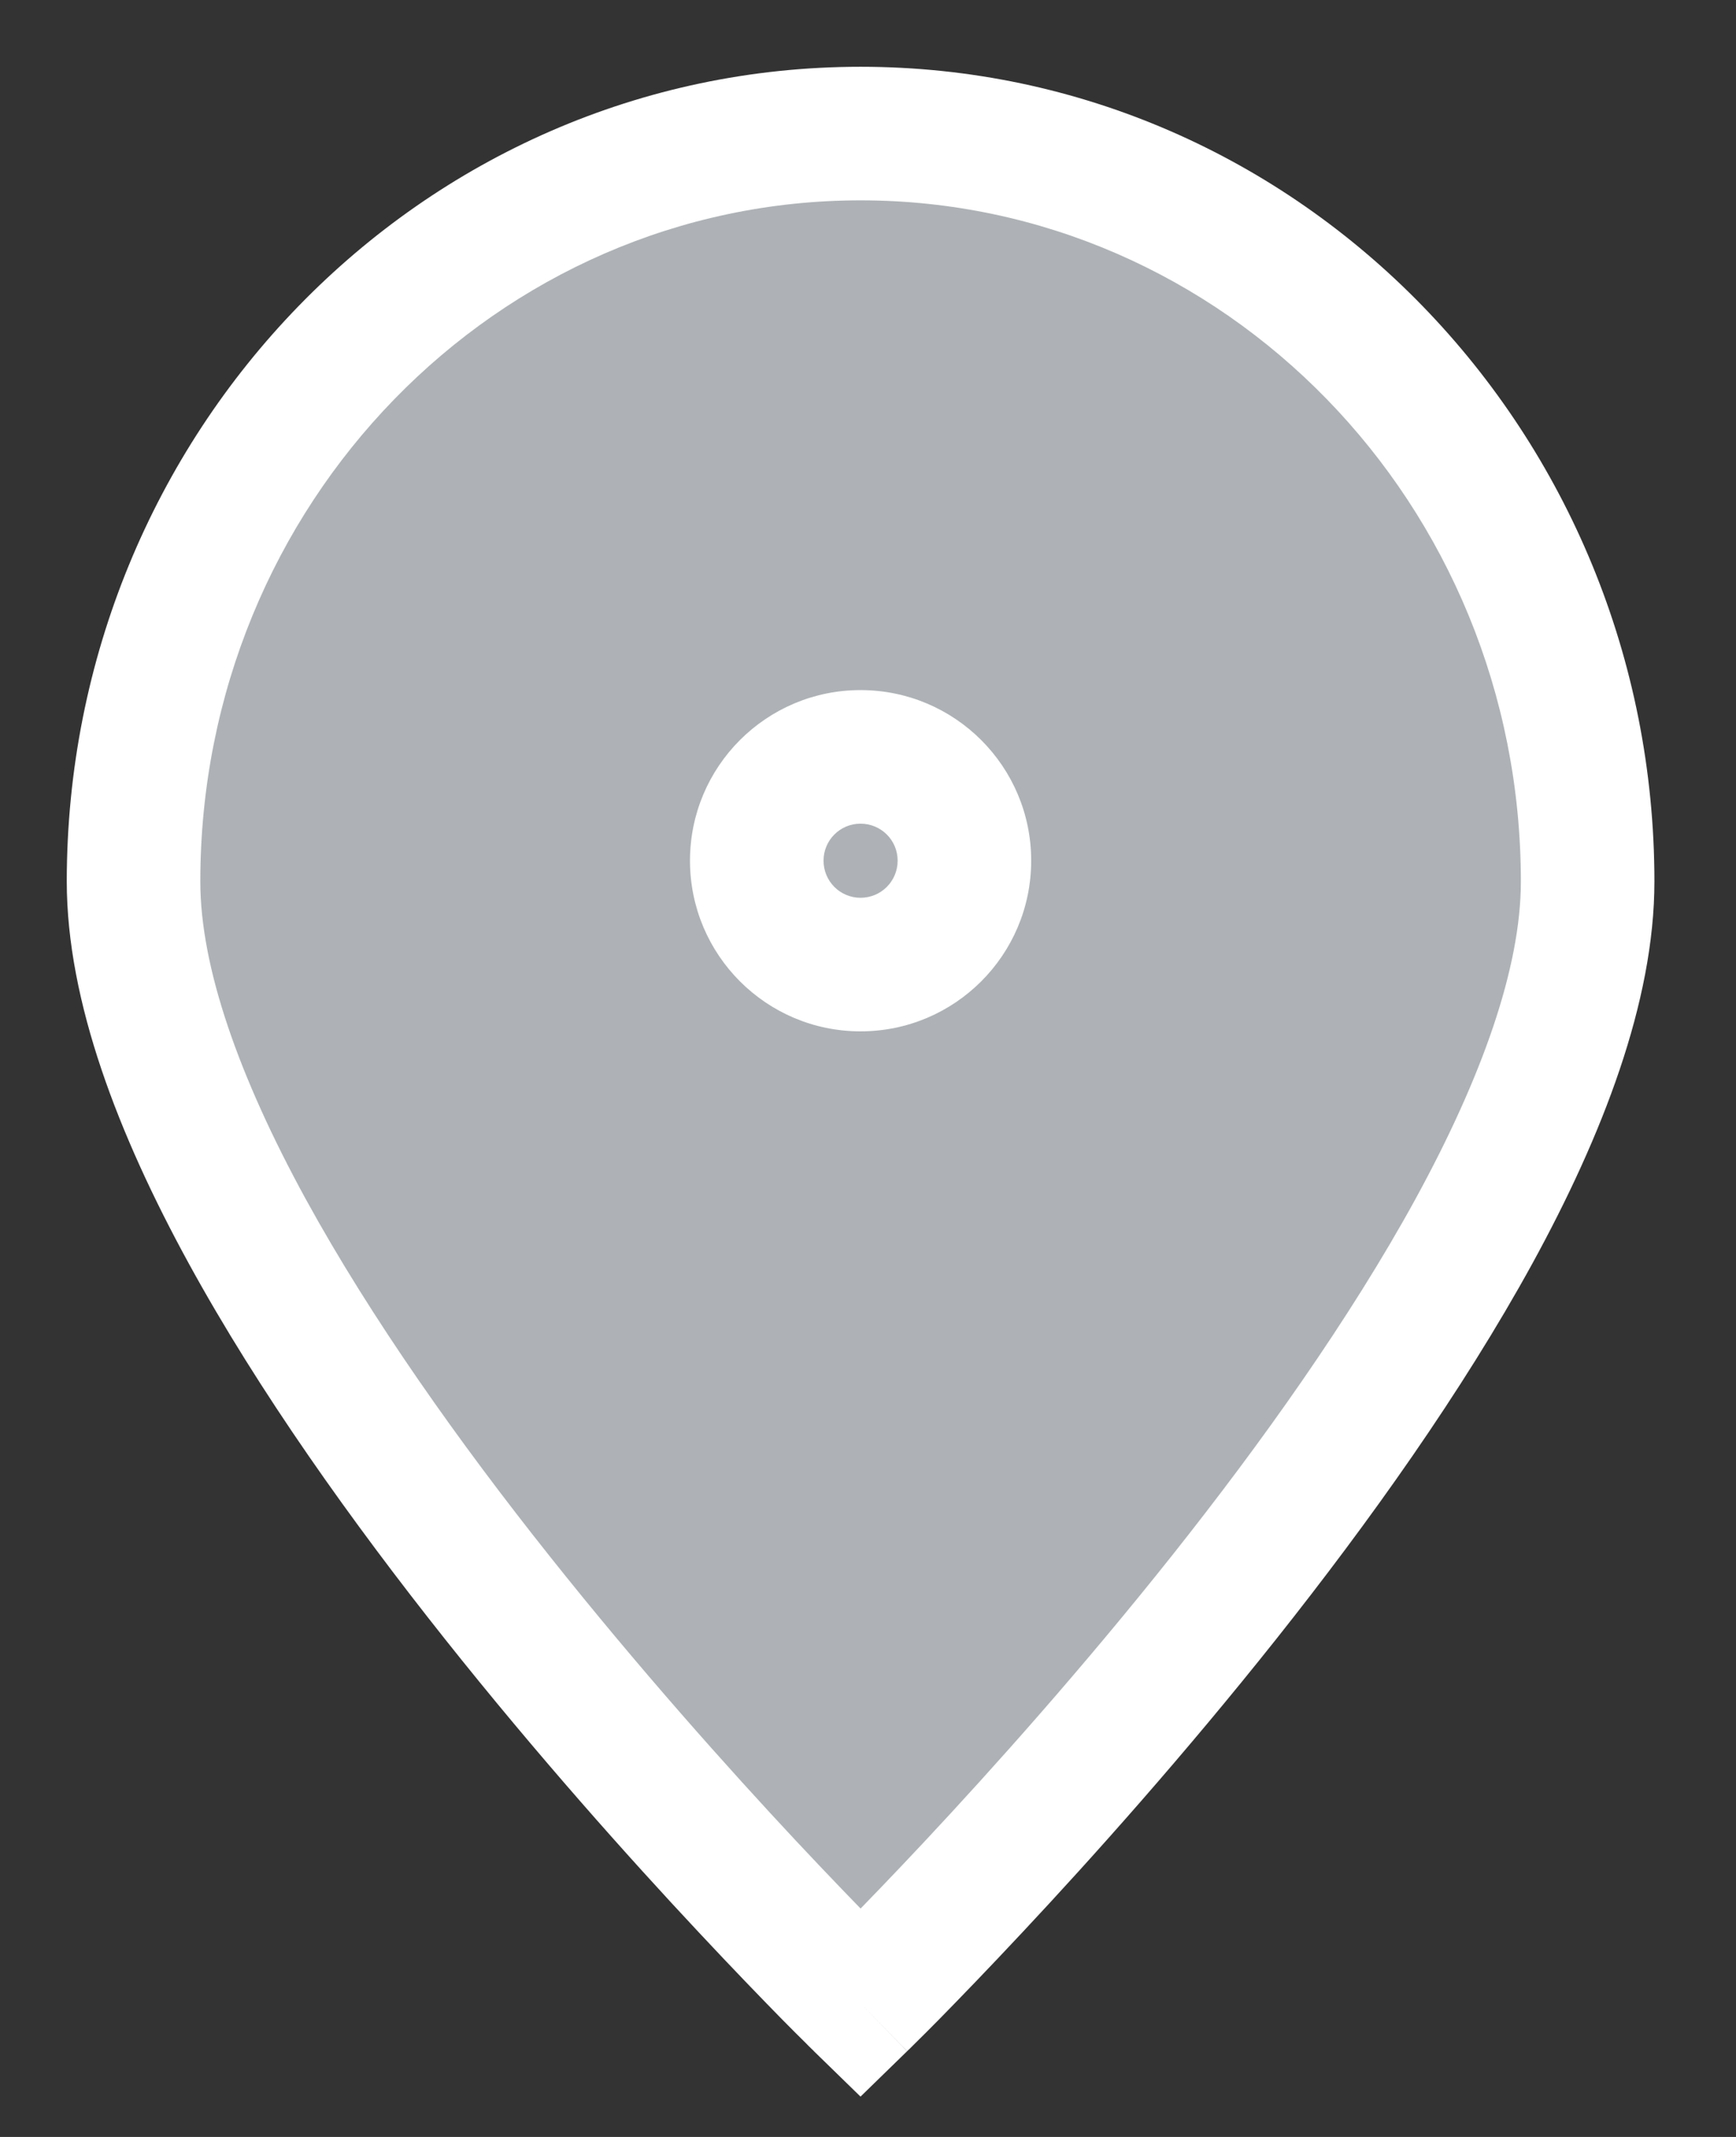
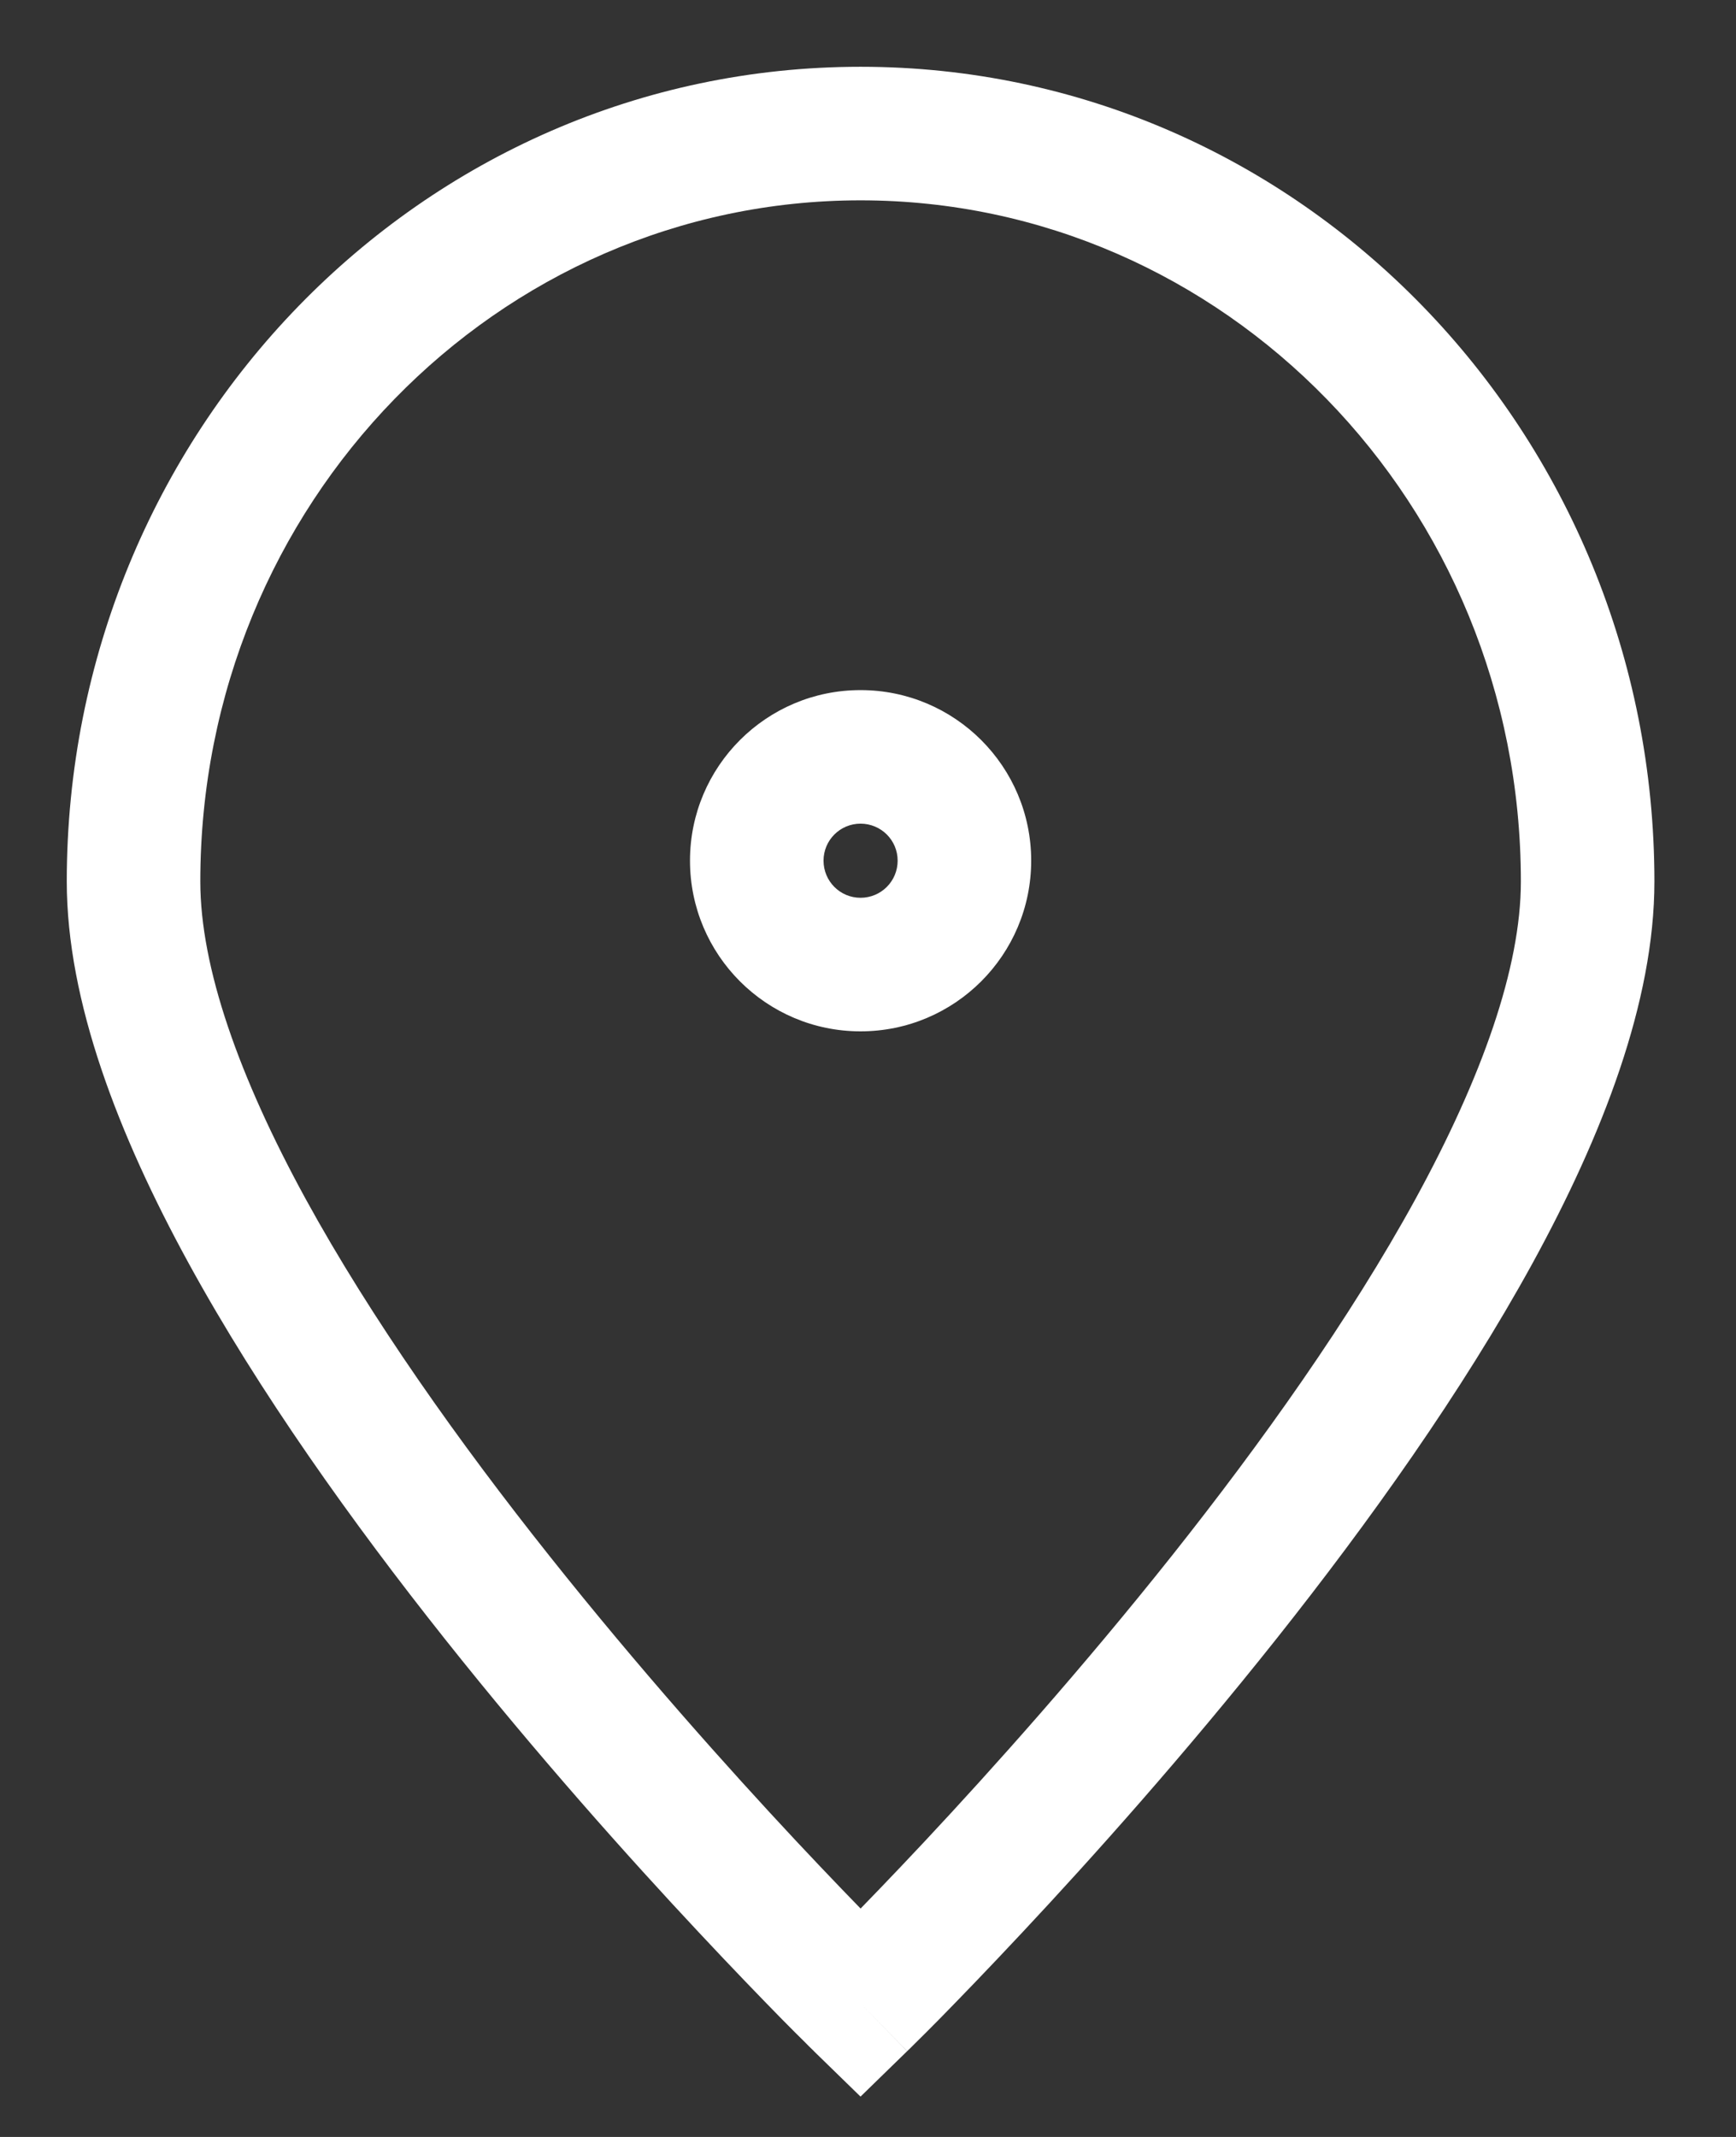
<svg xmlns="http://www.w3.org/2000/svg" width="13" height="16" viewBox="0 0 13 16" fill="none">
  <rect x="0" y="0" width="13" height="16" fill="#333333" stroke="none" />
  <g id="pin-alt">
-     <path d="M11.889 6.6C11.889 9.693 6.444 15 6.444 15C6.444 15 1 9.693 1 6.6C1 3.507 3.438 1 6.444 1C9.451 1 11.889 3.507 11.889 6.6Z" fill="#AEB2B6" />
-     <path d="M6.444 7.222C6.874 7.222 7.222 6.874 7.222 6.444C7.222 6.015 6.874 5.667 6.444 5.667C6.015 5.667 5.667 6.015 5.667 6.444C5.667 6.874 6.015 7.222 6.444 7.222Z" fill="#AEB2B6" />
    <path d="M6.444 15L6.095 15.358L6.444 15.698L6.793 15.358L6.444 15ZM11.389 6.6C11.389 7.245 11.098 8.066 10.6 8.977C10.108 9.875 9.446 10.804 8.775 11.649C8.105 12.492 7.434 13.242 6.93 13.781C6.678 14.05 6.468 14.267 6.322 14.415C6.249 14.489 6.192 14.546 6.153 14.585C6.134 14.604 6.119 14.619 6.109 14.628C6.105 14.633 6.101 14.637 6.099 14.639C6.097 14.64 6.097 14.641 6.096 14.641C6.096 14.642 6.096 14.642 6.095 14.642C6.095 14.642 6.095 14.642 6.095 14.642C6.095 14.642 6.095 14.642 6.444 15C6.793 15.358 6.794 15.358 6.794 15.358C6.794 15.358 6.794 15.358 6.794 15.358C6.794 15.357 6.794 15.357 6.795 15.357C6.796 15.356 6.797 15.355 6.798 15.353C6.801 15.351 6.805 15.346 6.811 15.341C6.822 15.33 6.837 15.315 6.858 15.294C6.899 15.254 6.959 15.194 7.035 15.117C7.186 14.963 7.402 14.74 7.66 14.464C8.177 13.912 8.867 13.141 9.558 12.271C10.248 11.402 10.947 10.424 11.477 9.457C11.999 8.503 12.389 7.501 12.389 6.6H11.389ZM6.444 15C6.793 14.642 6.793 14.642 6.793 14.642C6.793 14.642 6.793 14.642 6.793 14.642C6.793 14.642 6.793 14.642 6.793 14.641C6.792 14.641 6.792 14.64 6.79 14.639C6.788 14.637 6.784 14.633 6.78 14.628C6.77 14.619 6.755 14.604 6.736 14.585C6.697 14.546 6.64 14.489 6.567 14.415C6.421 14.267 6.211 14.05 5.959 13.781C5.455 13.242 4.784 12.492 4.114 11.649C3.442 10.804 2.781 9.875 2.289 8.977C1.791 8.066 1.5 7.245 1.5 6.6H0.5C0.5 7.501 0.89 8.503 1.412 9.457C1.941 10.424 2.641 11.402 3.331 12.271C4.022 13.141 4.712 13.912 5.229 14.464C5.487 14.74 5.703 14.963 5.854 15.117C5.93 15.194 5.99 15.254 6.031 15.294C6.051 15.315 6.067 15.33 6.078 15.341C6.084 15.346 6.088 15.351 6.091 15.353C6.092 15.355 6.093 15.356 6.094 15.357C6.094 15.357 6.095 15.357 6.095 15.358C6.095 15.358 6.095 15.358 6.095 15.358C6.095 15.358 6.095 15.358 6.444 15ZM1.5 6.6C1.5 3.77 3.727 1.5 6.444 1.5V0.5C3.148 0.5 0.5 3.244 0.5 6.6H1.5ZM6.444 1.5C9.162 1.5 11.389 3.77 11.389 6.6H12.389C12.389 3.244 9.741 0.5 6.444 0.5V1.5ZM6.444 7.722C7.15 7.722 7.722 7.15 7.722 6.444H6.722C6.722 6.598 6.598 6.722 6.444 6.722V7.722ZM7.722 6.444C7.722 5.739 7.15 5.167 6.444 5.167V6.167C6.598 6.167 6.722 6.291 6.722 6.444H7.722ZM6.444 5.167C5.739 5.167 5.167 5.739 5.167 6.444H6.167C6.167 6.291 6.291 6.167 6.444 6.167V5.167ZM5.167 6.444C5.167 7.15 5.739 7.722 6.444 7.722V6.722C6.291 6.722 6.167 6.598 6.167 6.444H5.167Z" fill="white" />
  </g>
</svg>